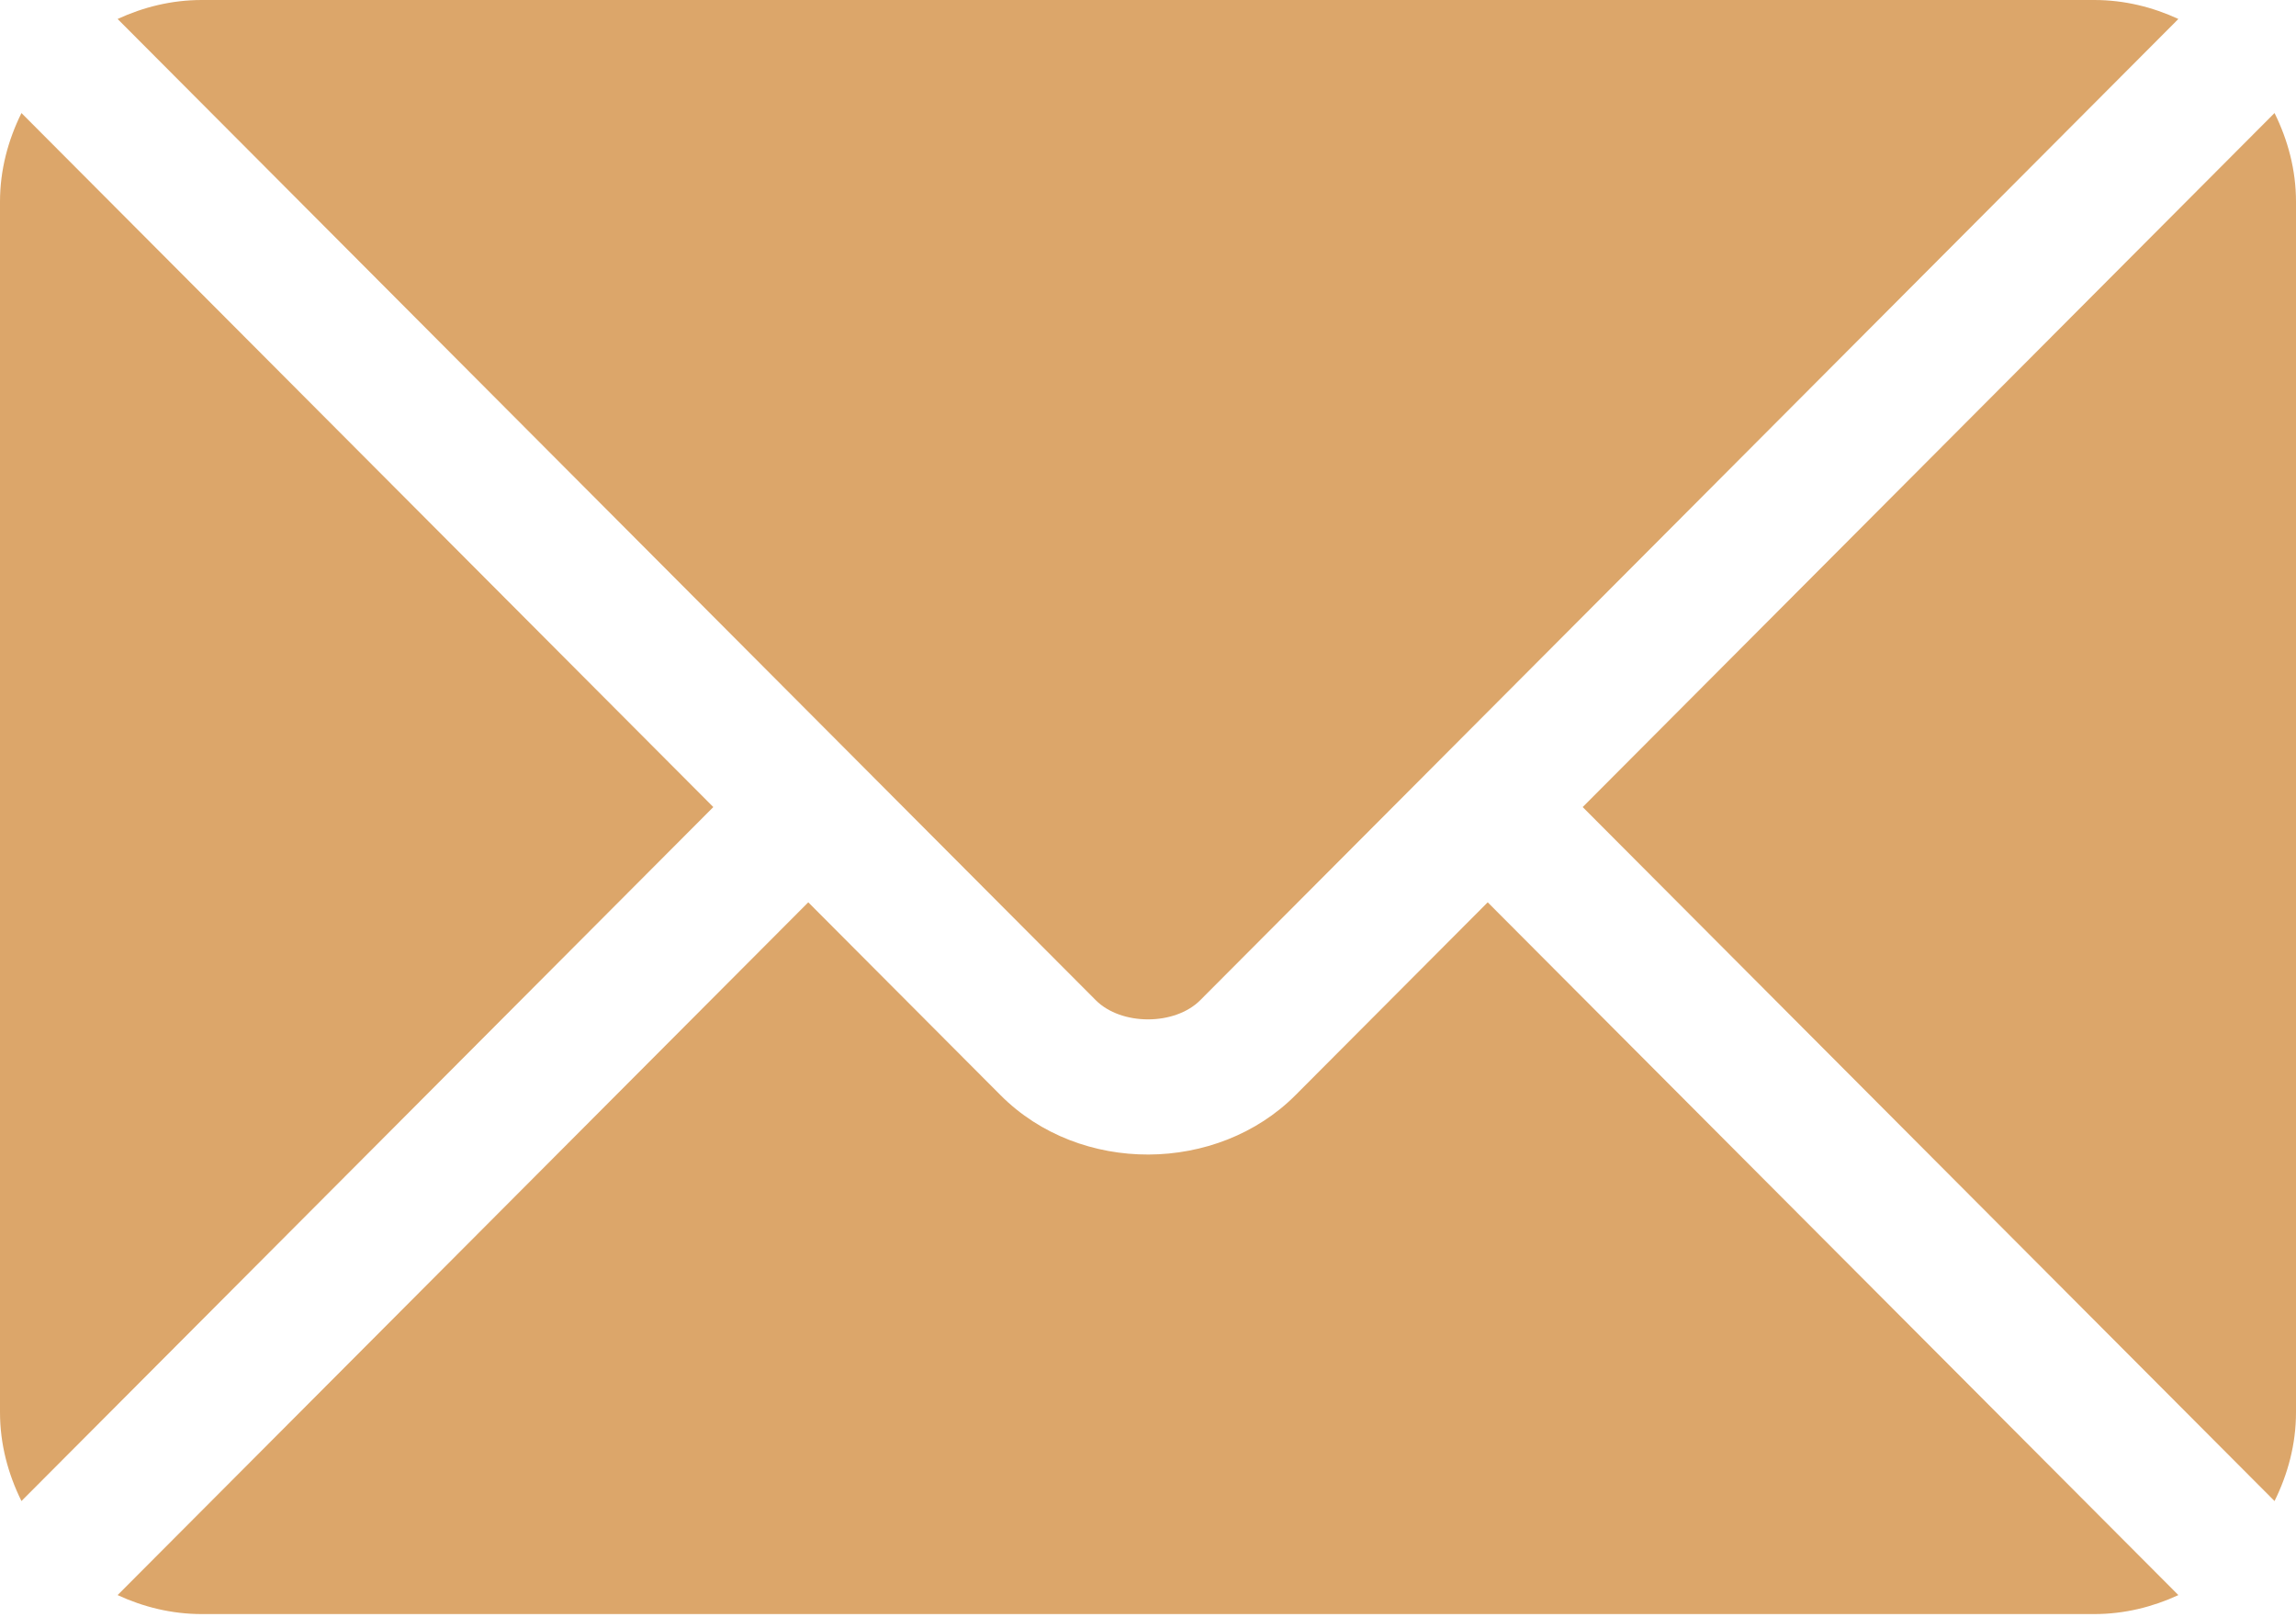
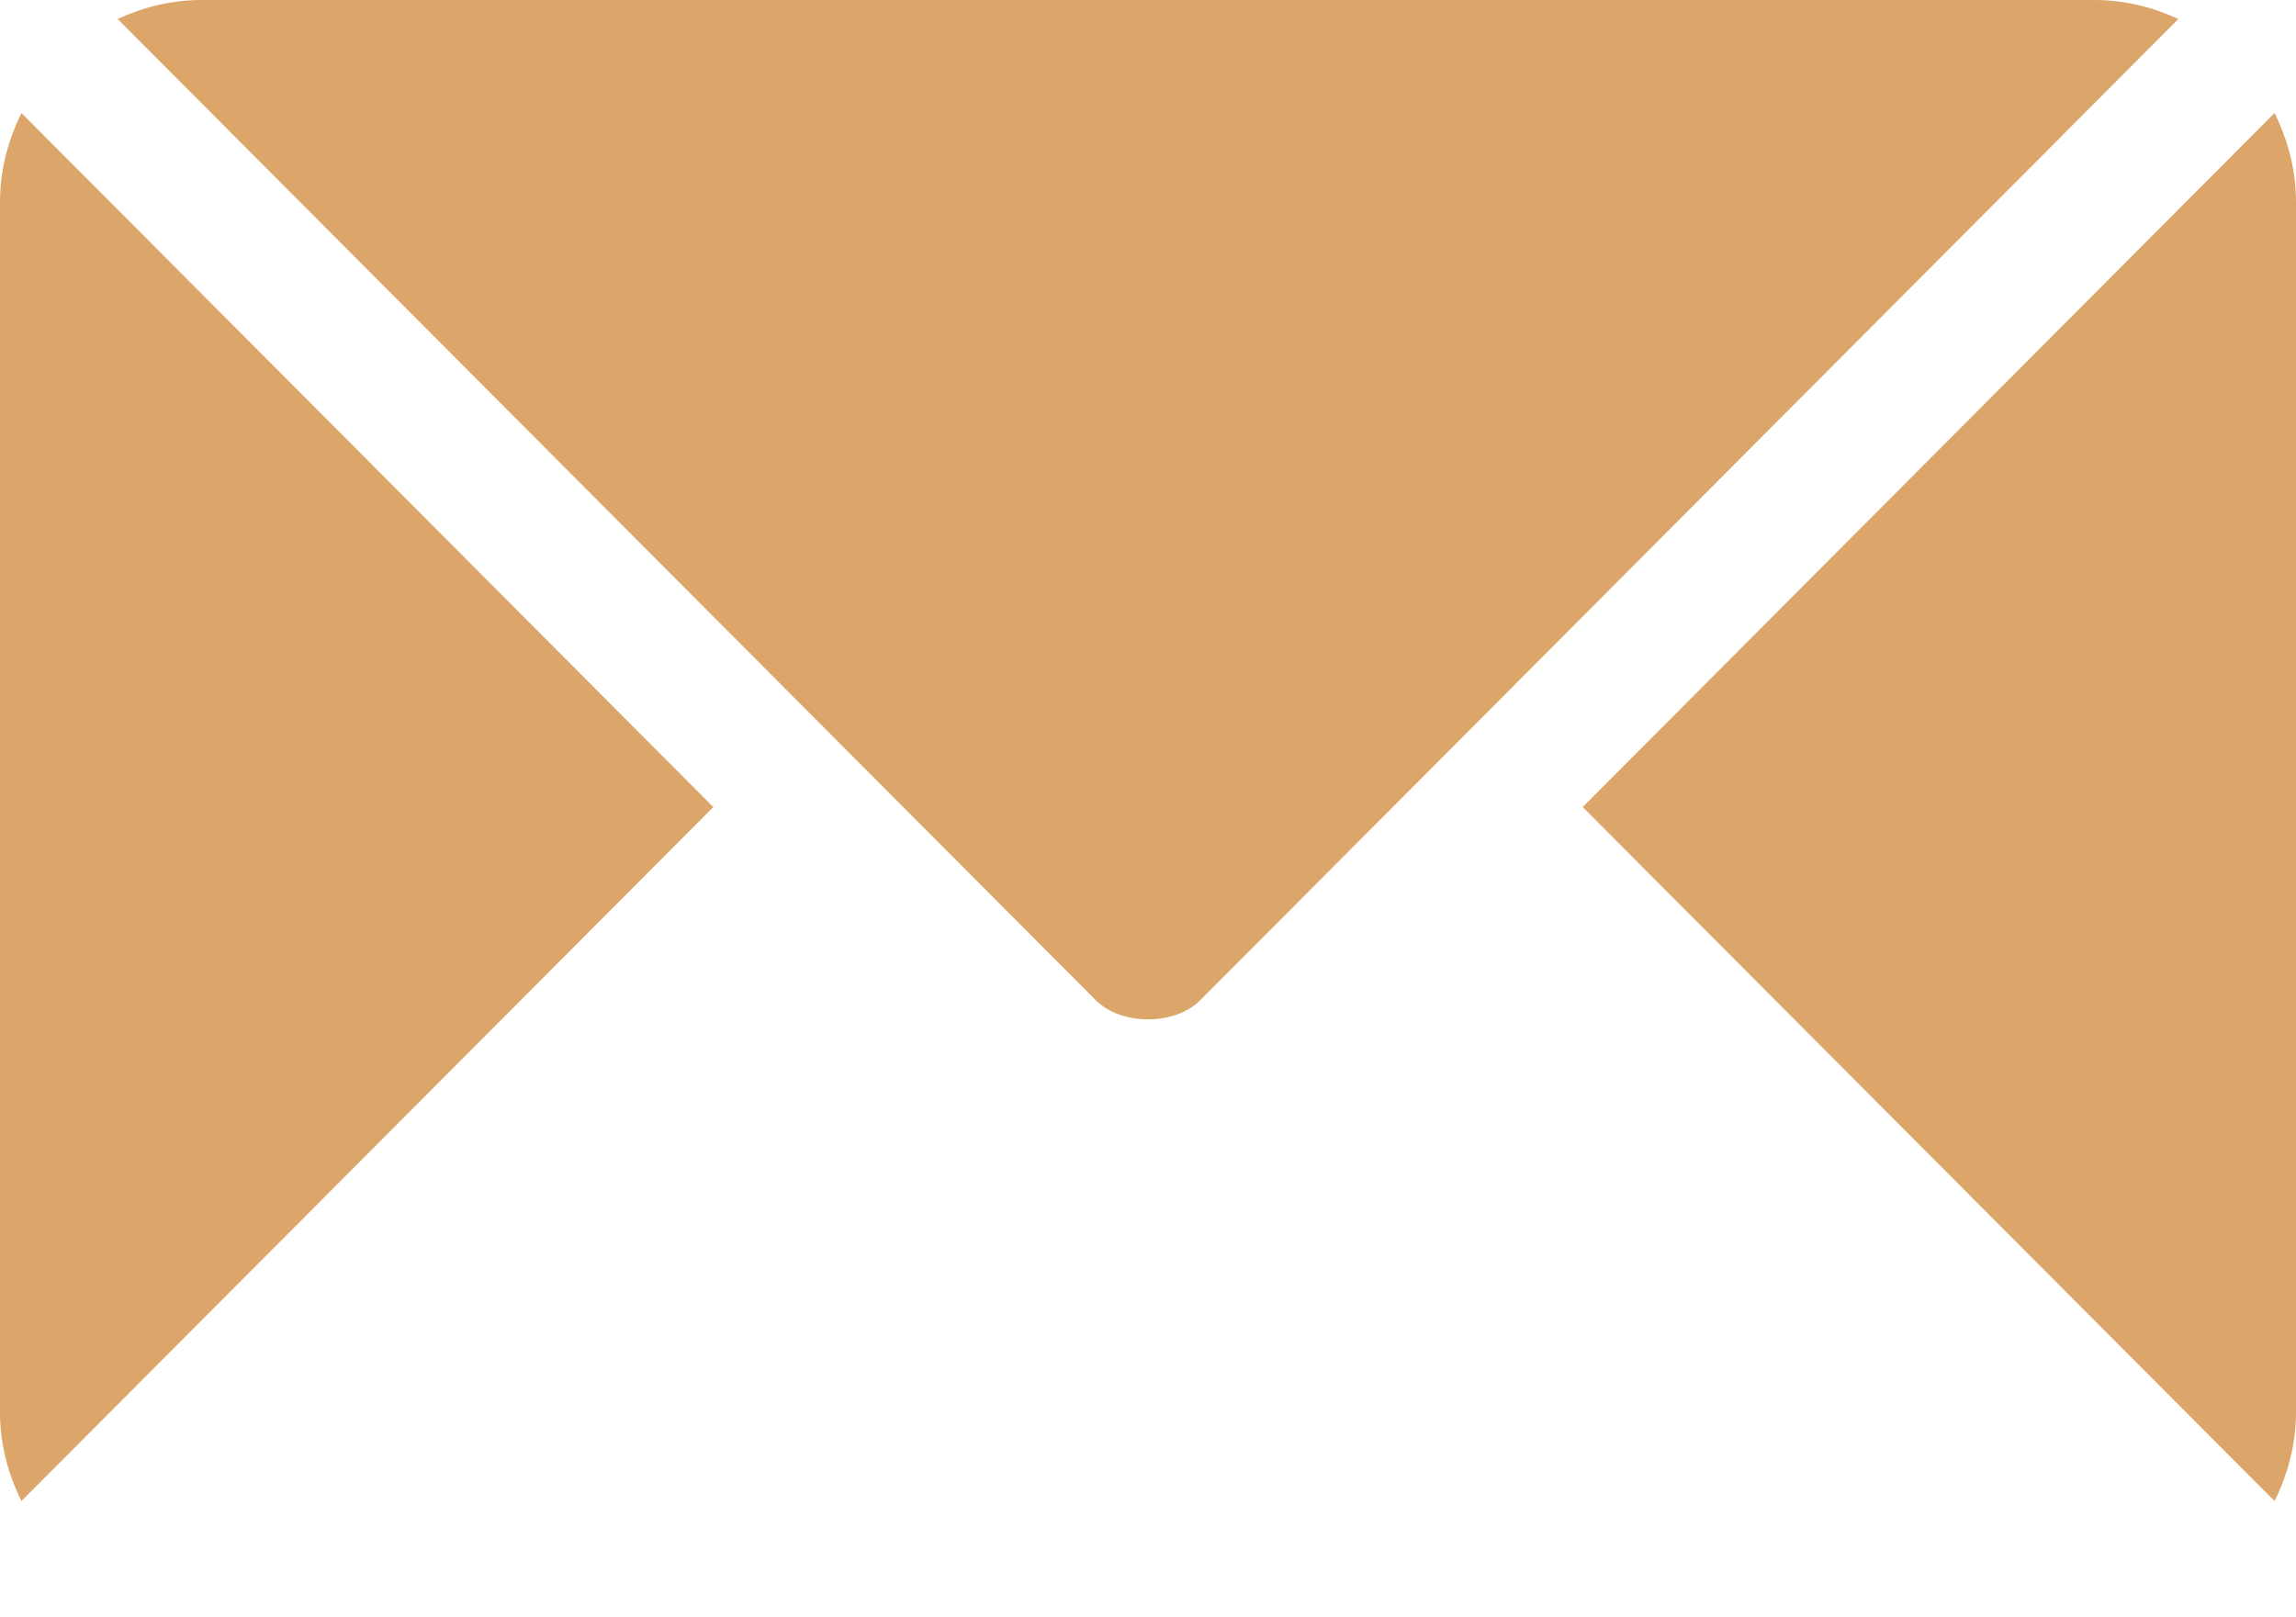
<svg xmlns="http://www.w3.org/2000/svg" width="362" height="255" viewBox="0 0 362 255" fill="none">
-   <path d="M234.562 142.291L204.244 172.711C191.949 185.049 170.317 185.315 157.757 172.711L127.437 142.291L18.543 251.538C22.596 253.413 27.066 254.531 31.817 254.531H330.184C334.935 254.531 339.403 253.414 343.455 251.539L234.562 142.291Z" fill="#DCA66A" />
  <path d="M330.184 0H31.816C27.065 0 22.596 1.119 18.544 2.993L134.905 119.74C134.913 119.748 134.922 119.749 134.93 119.757C134.935 119.762 134.938 119.768 134.939 119.775L172.774 157.736C176.793 161.755 185.208 161.755 189.227 157.736L227.055 119.782C227.055 119.782 227.064 119.765 227.072 119.757C227.072 119.757 227.089 119.748 227.096 119.74L343.455 2.992C339.403 1.117 334.935 0 330.184 0ZM3.384 17.826C1.287 22.066 0 26.774 0 31.816V222.715C0 227.757 1.285 232.465 3.383 236.706L112.466 127.269L3.384 17.826ZM358.616 17.824L249.535 127.269L358.616 236.707C360.713 232.466 362 227.759 362 222.715V31.816C362 26.772 360.713 22.065 358.616 17.824Z" fill="#DCA66A" />
</svg>